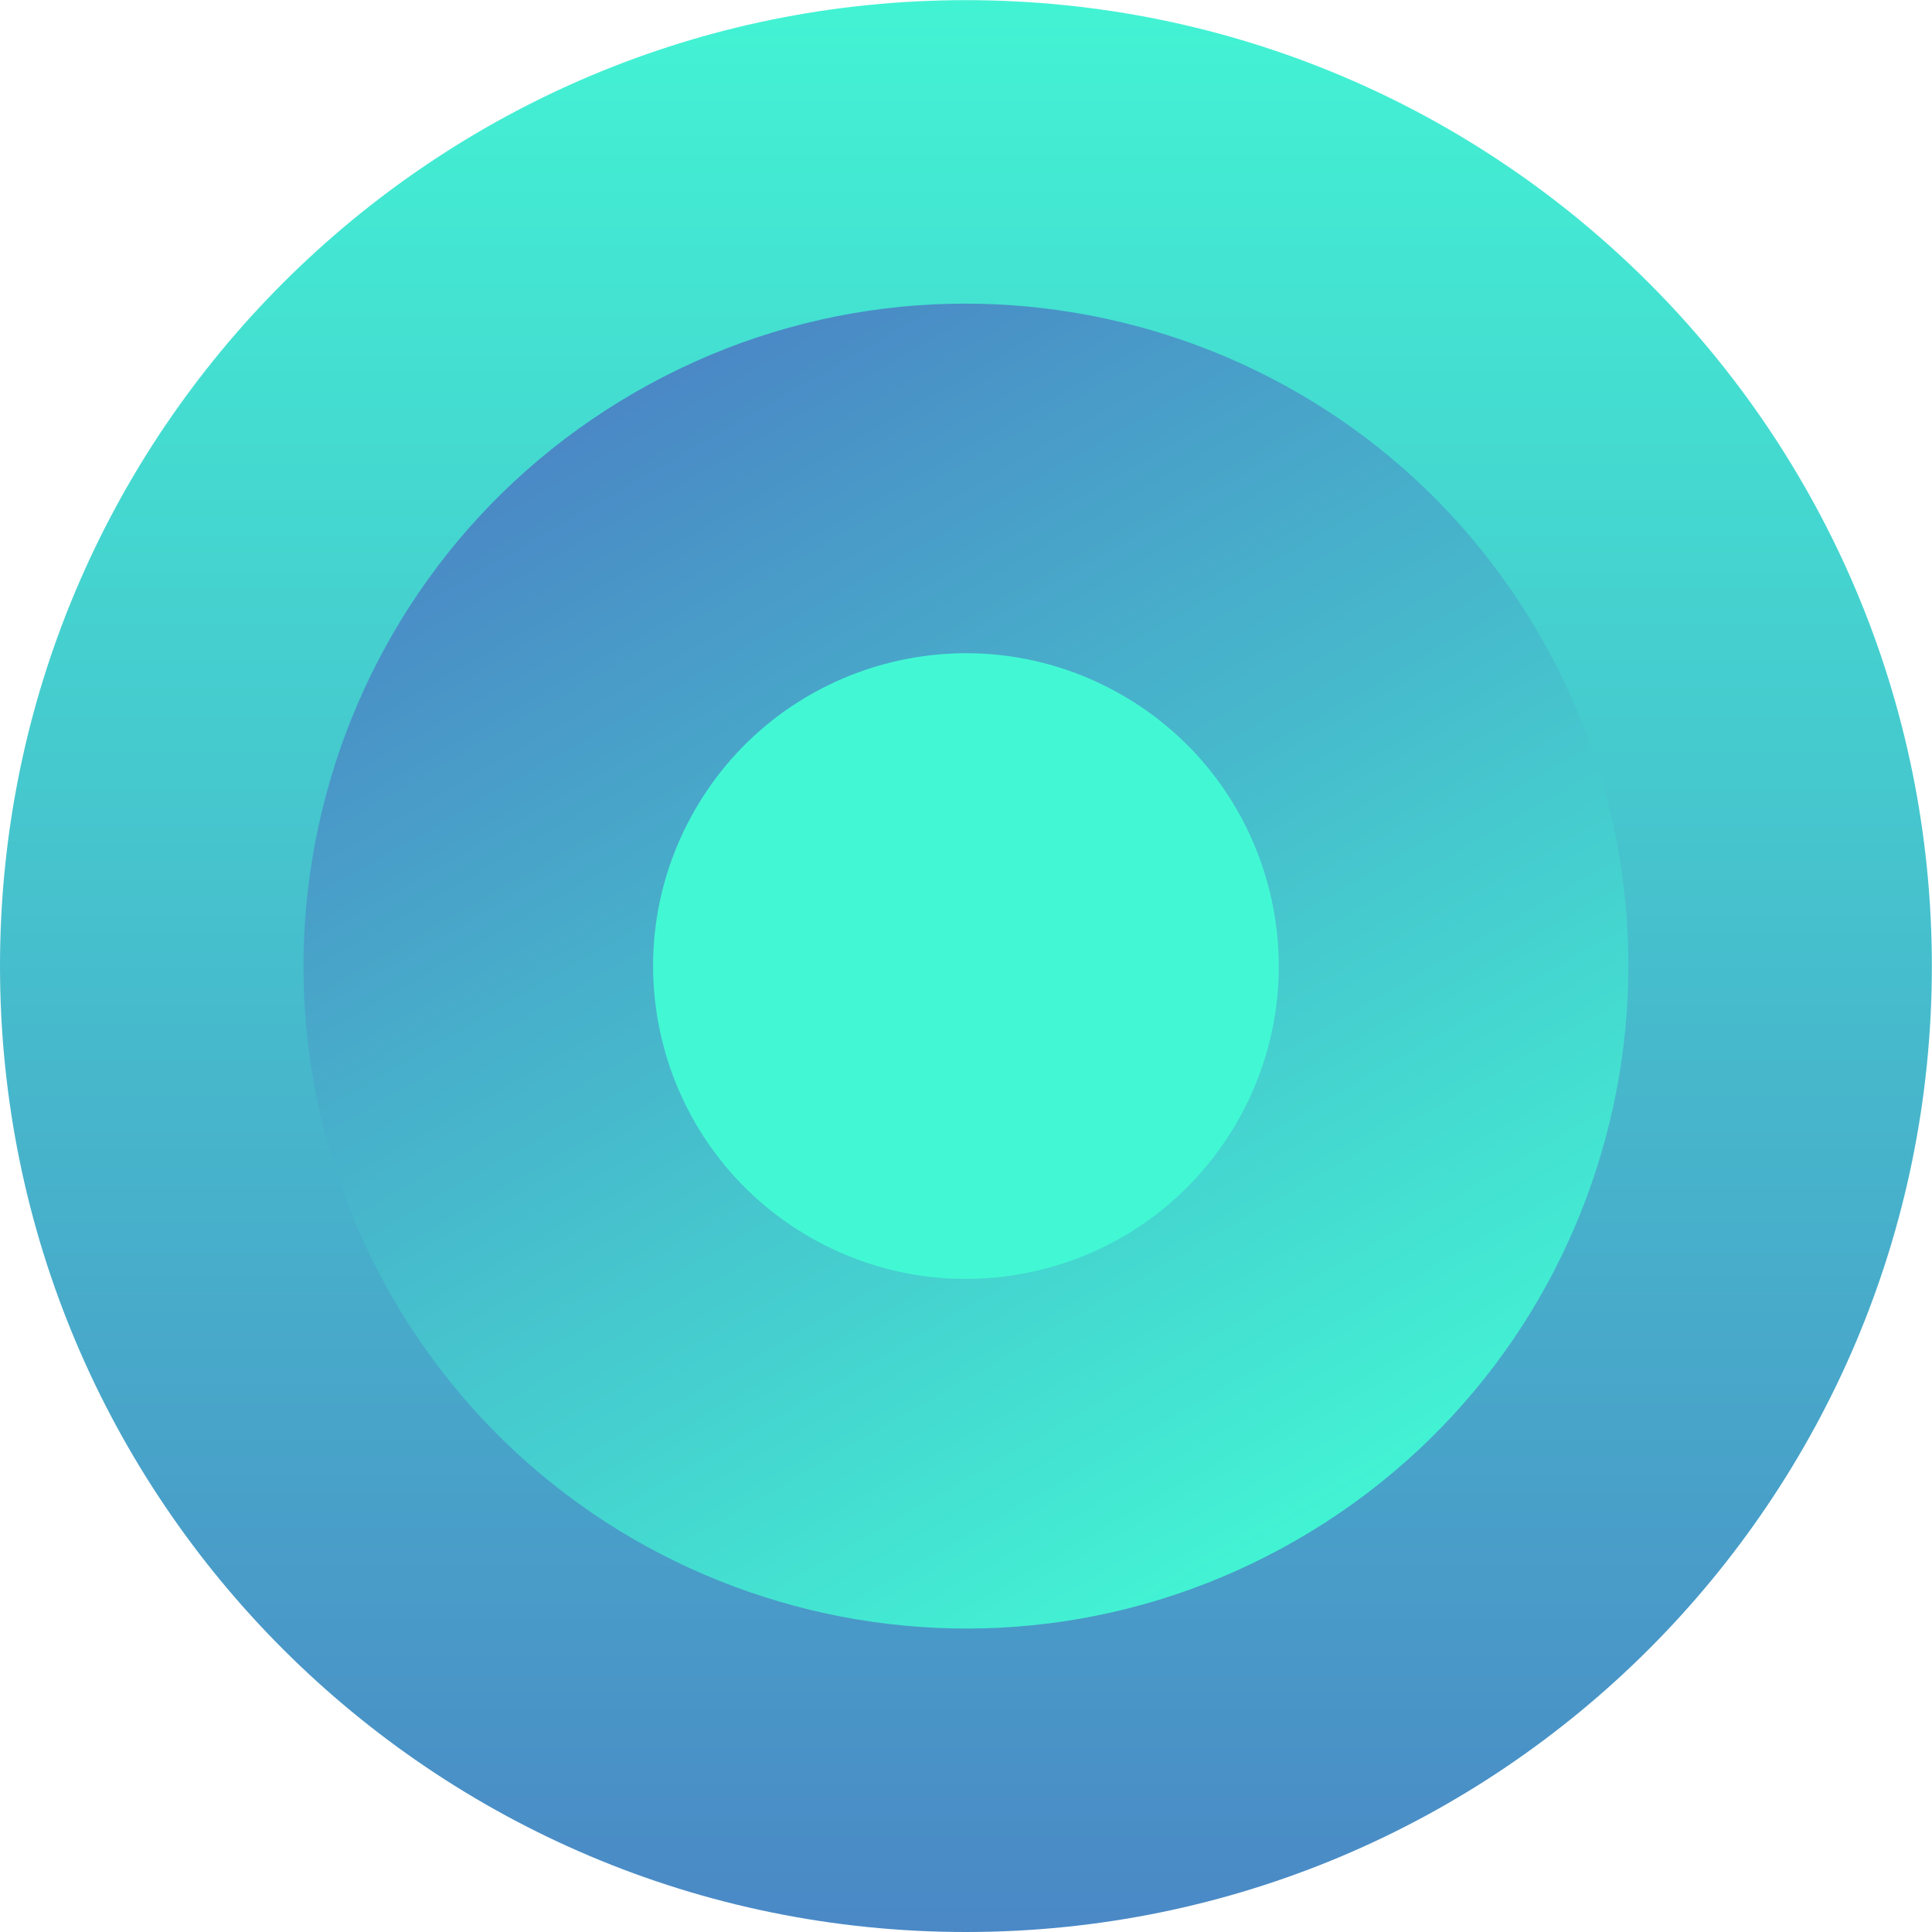
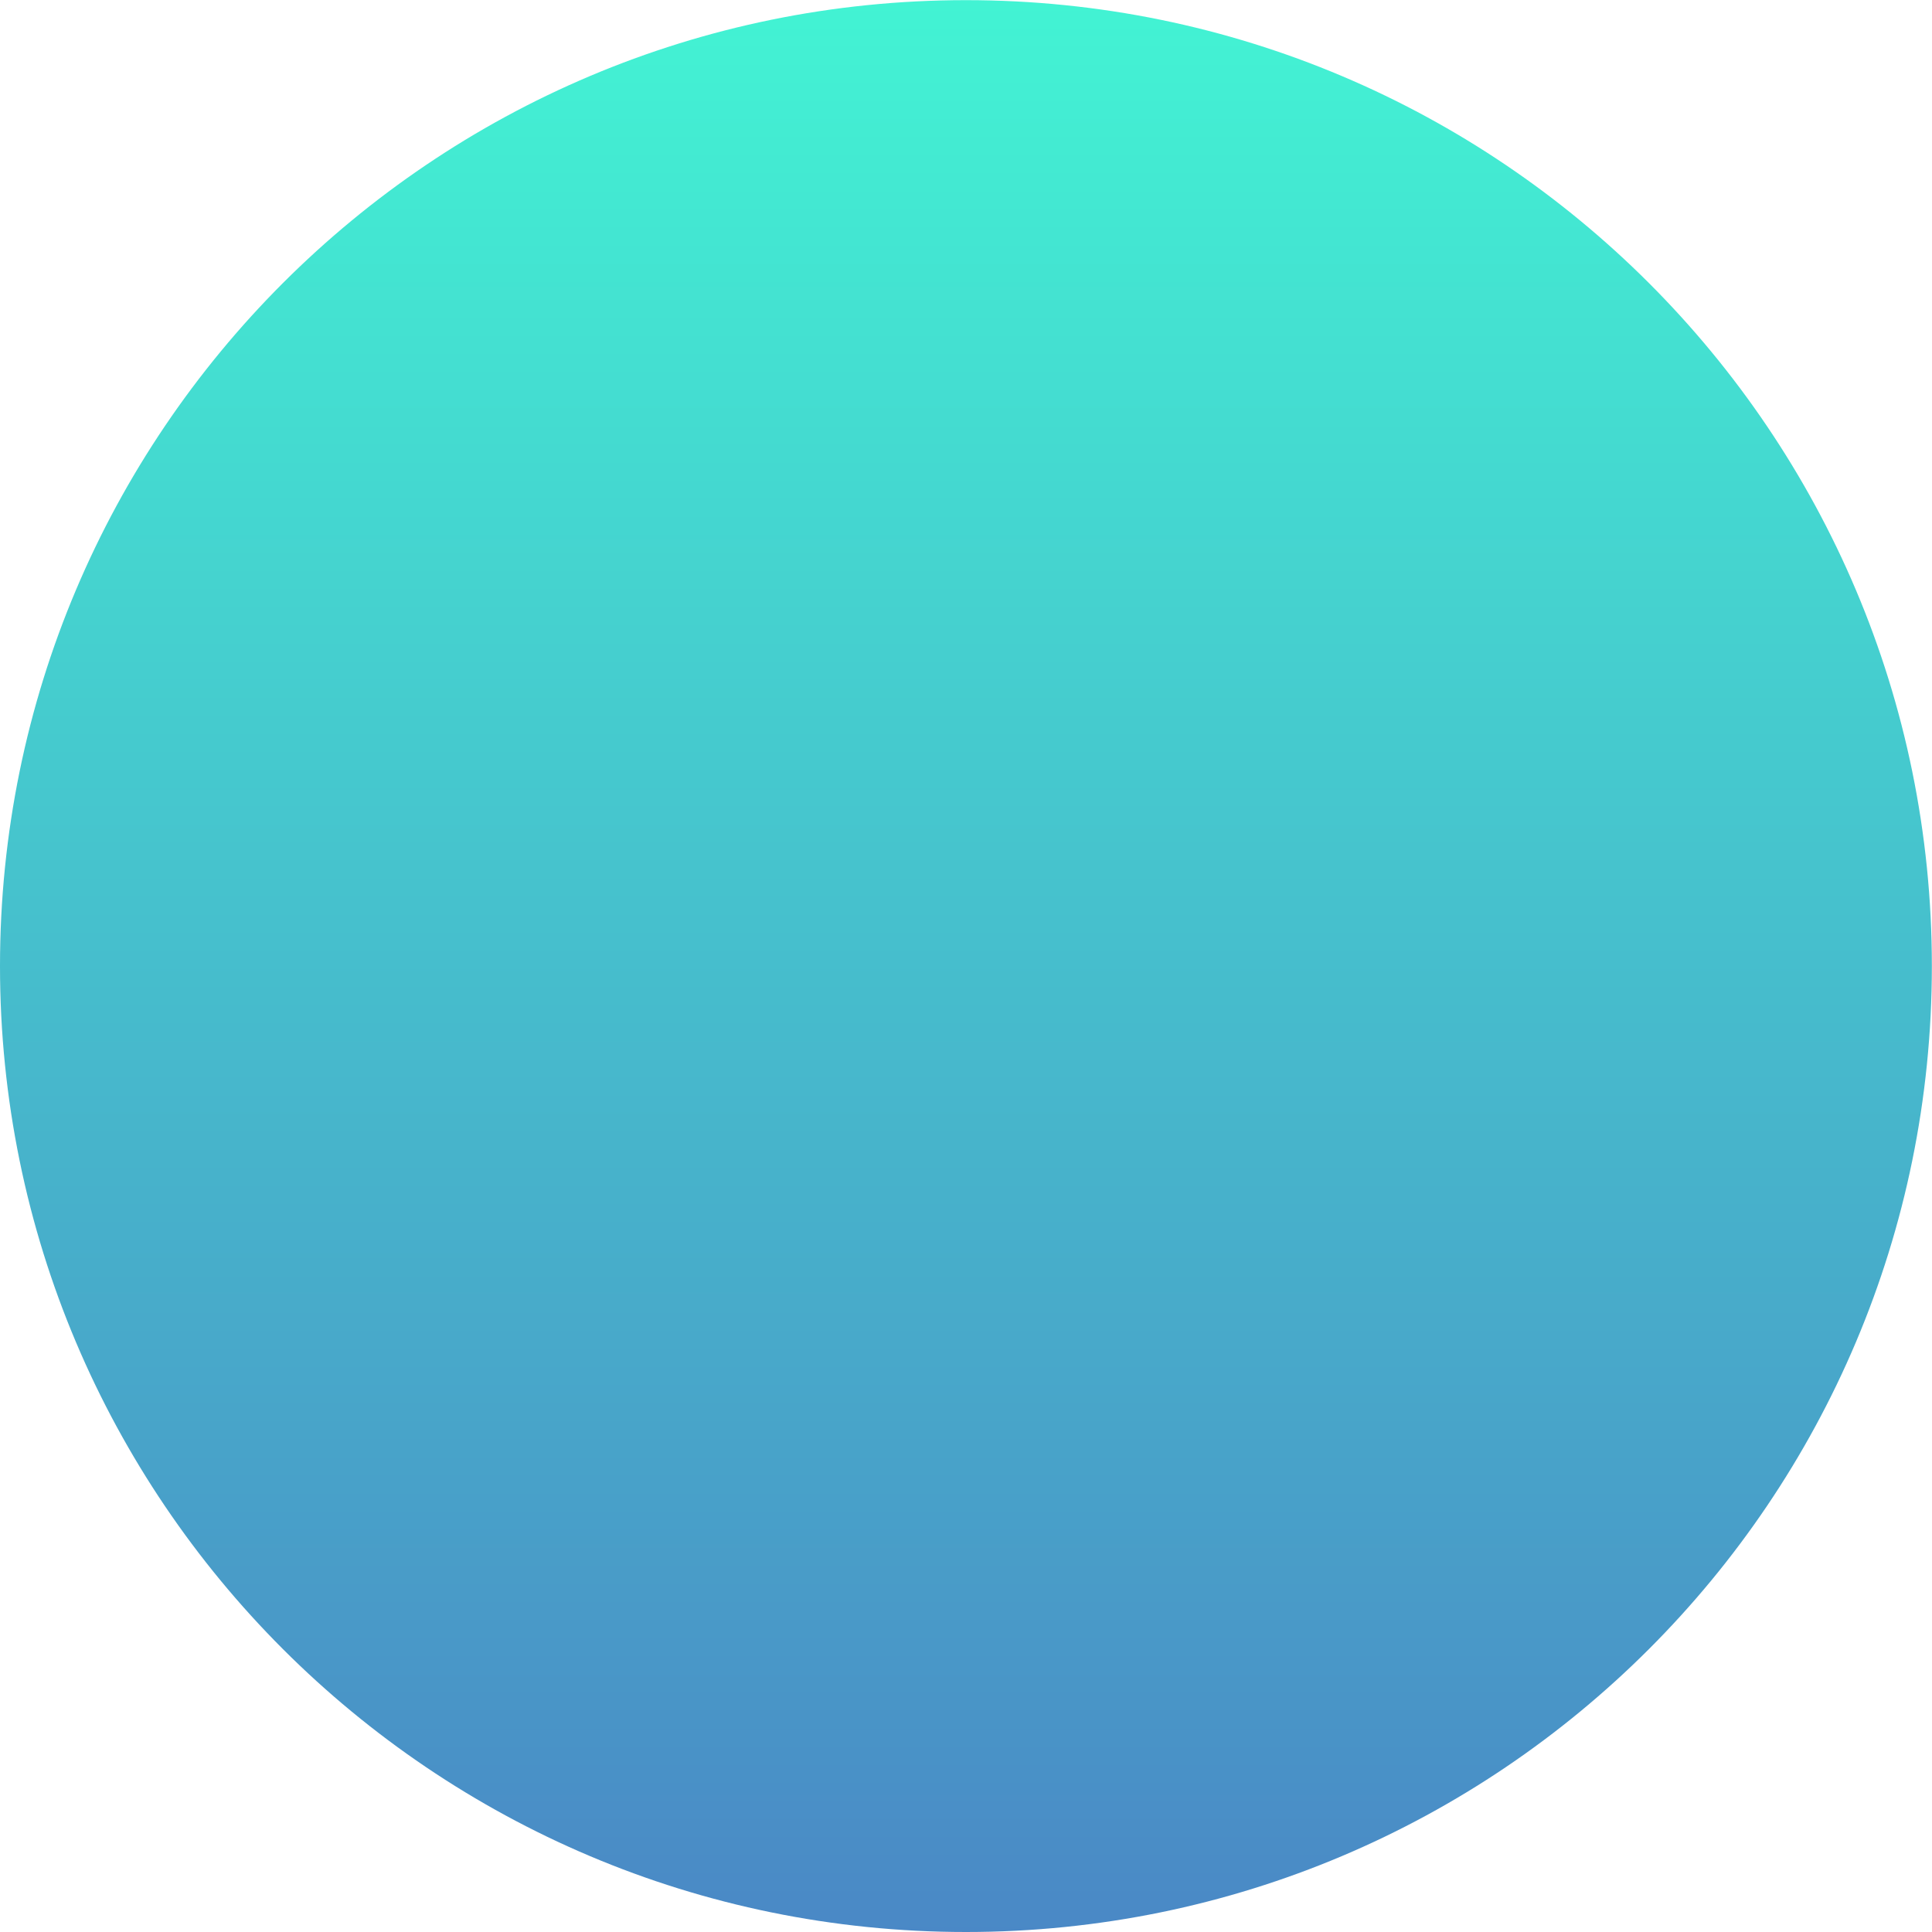
<svg xmlns="http://www.w3.org/2000/svg" width="195" height="195" viewBox="0 0 195 195" fill="none">
  <path d="M97.493 195C151.337 195 194.986 151.351 194.986 97.507C194.986 43.664 151.337 0.015 97.493 0.015C43.649 0.015 0 43.664 0 97.507C0 151.351 43.649 195 97.493 195Z" fill="url(#paint0_linear_22409_62356)" />
-   <path d="M64.067 39.613C32.092 58.074 21.136 98.96 39.597 130.935C58.058 162.91 98.944 173.865 130.919 155.404C162.894 136.944 173.849 96.057 155.388 64.082C136.928 32.108 96.041 21.152 64.067 39.613Z" fill="url(#paint1_linear_22409_62356)" />
-   <path d="M124.833 113.291C116.116 128.391 96.808 133.564 81.709 124.847C66.61 116.129 61.436 96.822 70.154 81.722C78.871 66.623 98.179 61.45 113.278 70.167C128.377 78.885 133.551 98.192 124.833 113.291Z" fill="#42F8D4" />
  <defs>
    <linearGradient id="paint0_linear_22409_62356" x1="0" y1="219.192" x2="0" y2="-8.981" gradientUnits="userSpaceOnUse">
      <stop stop-color="#4B7BC4" />
      <stop offset="1" stop-color="#42F8D4" />
    </linearGradient>
    <linearGradient id="paint1_linear_22409_62356" x1="113.668" y1="-8.18" x2="191.899" y2="127.32" gradientUnits="userSpaceOnUse">
      <stop stop-color="#4B7BC4" />
      <stop offset="1" stop-color="#42F8D4" />
    </linearGradient>
  </defs>
</svg>